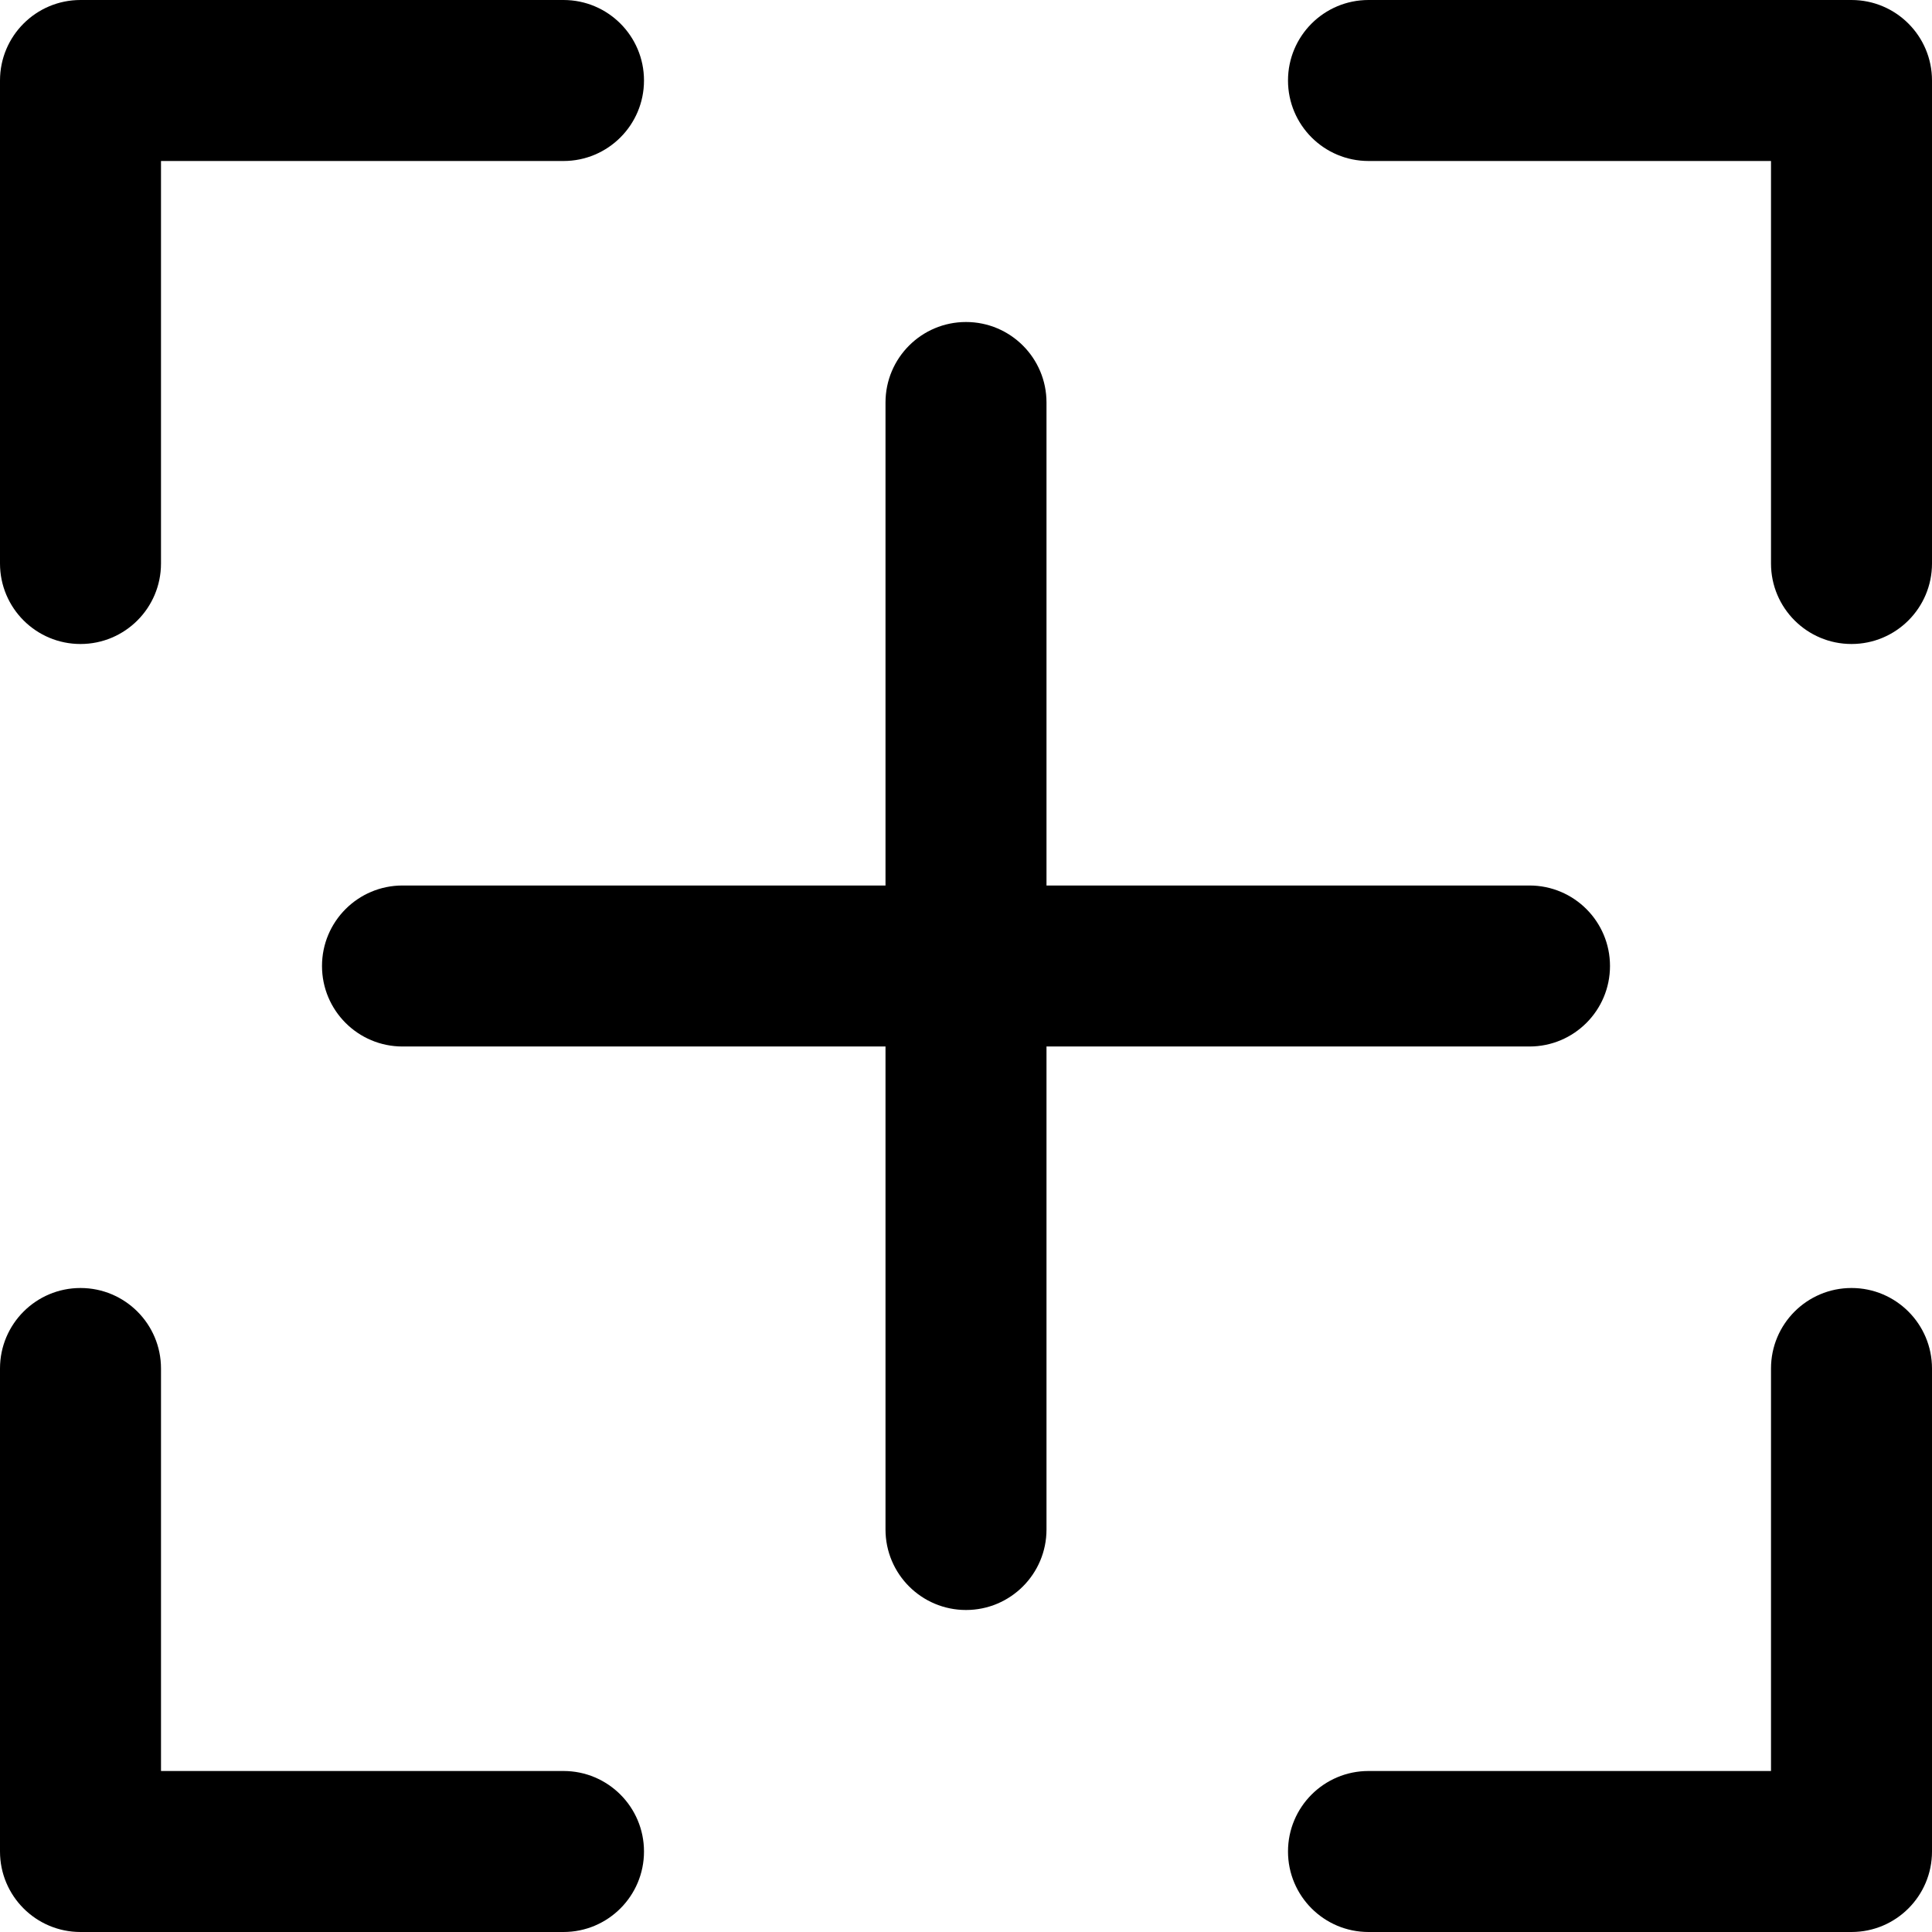
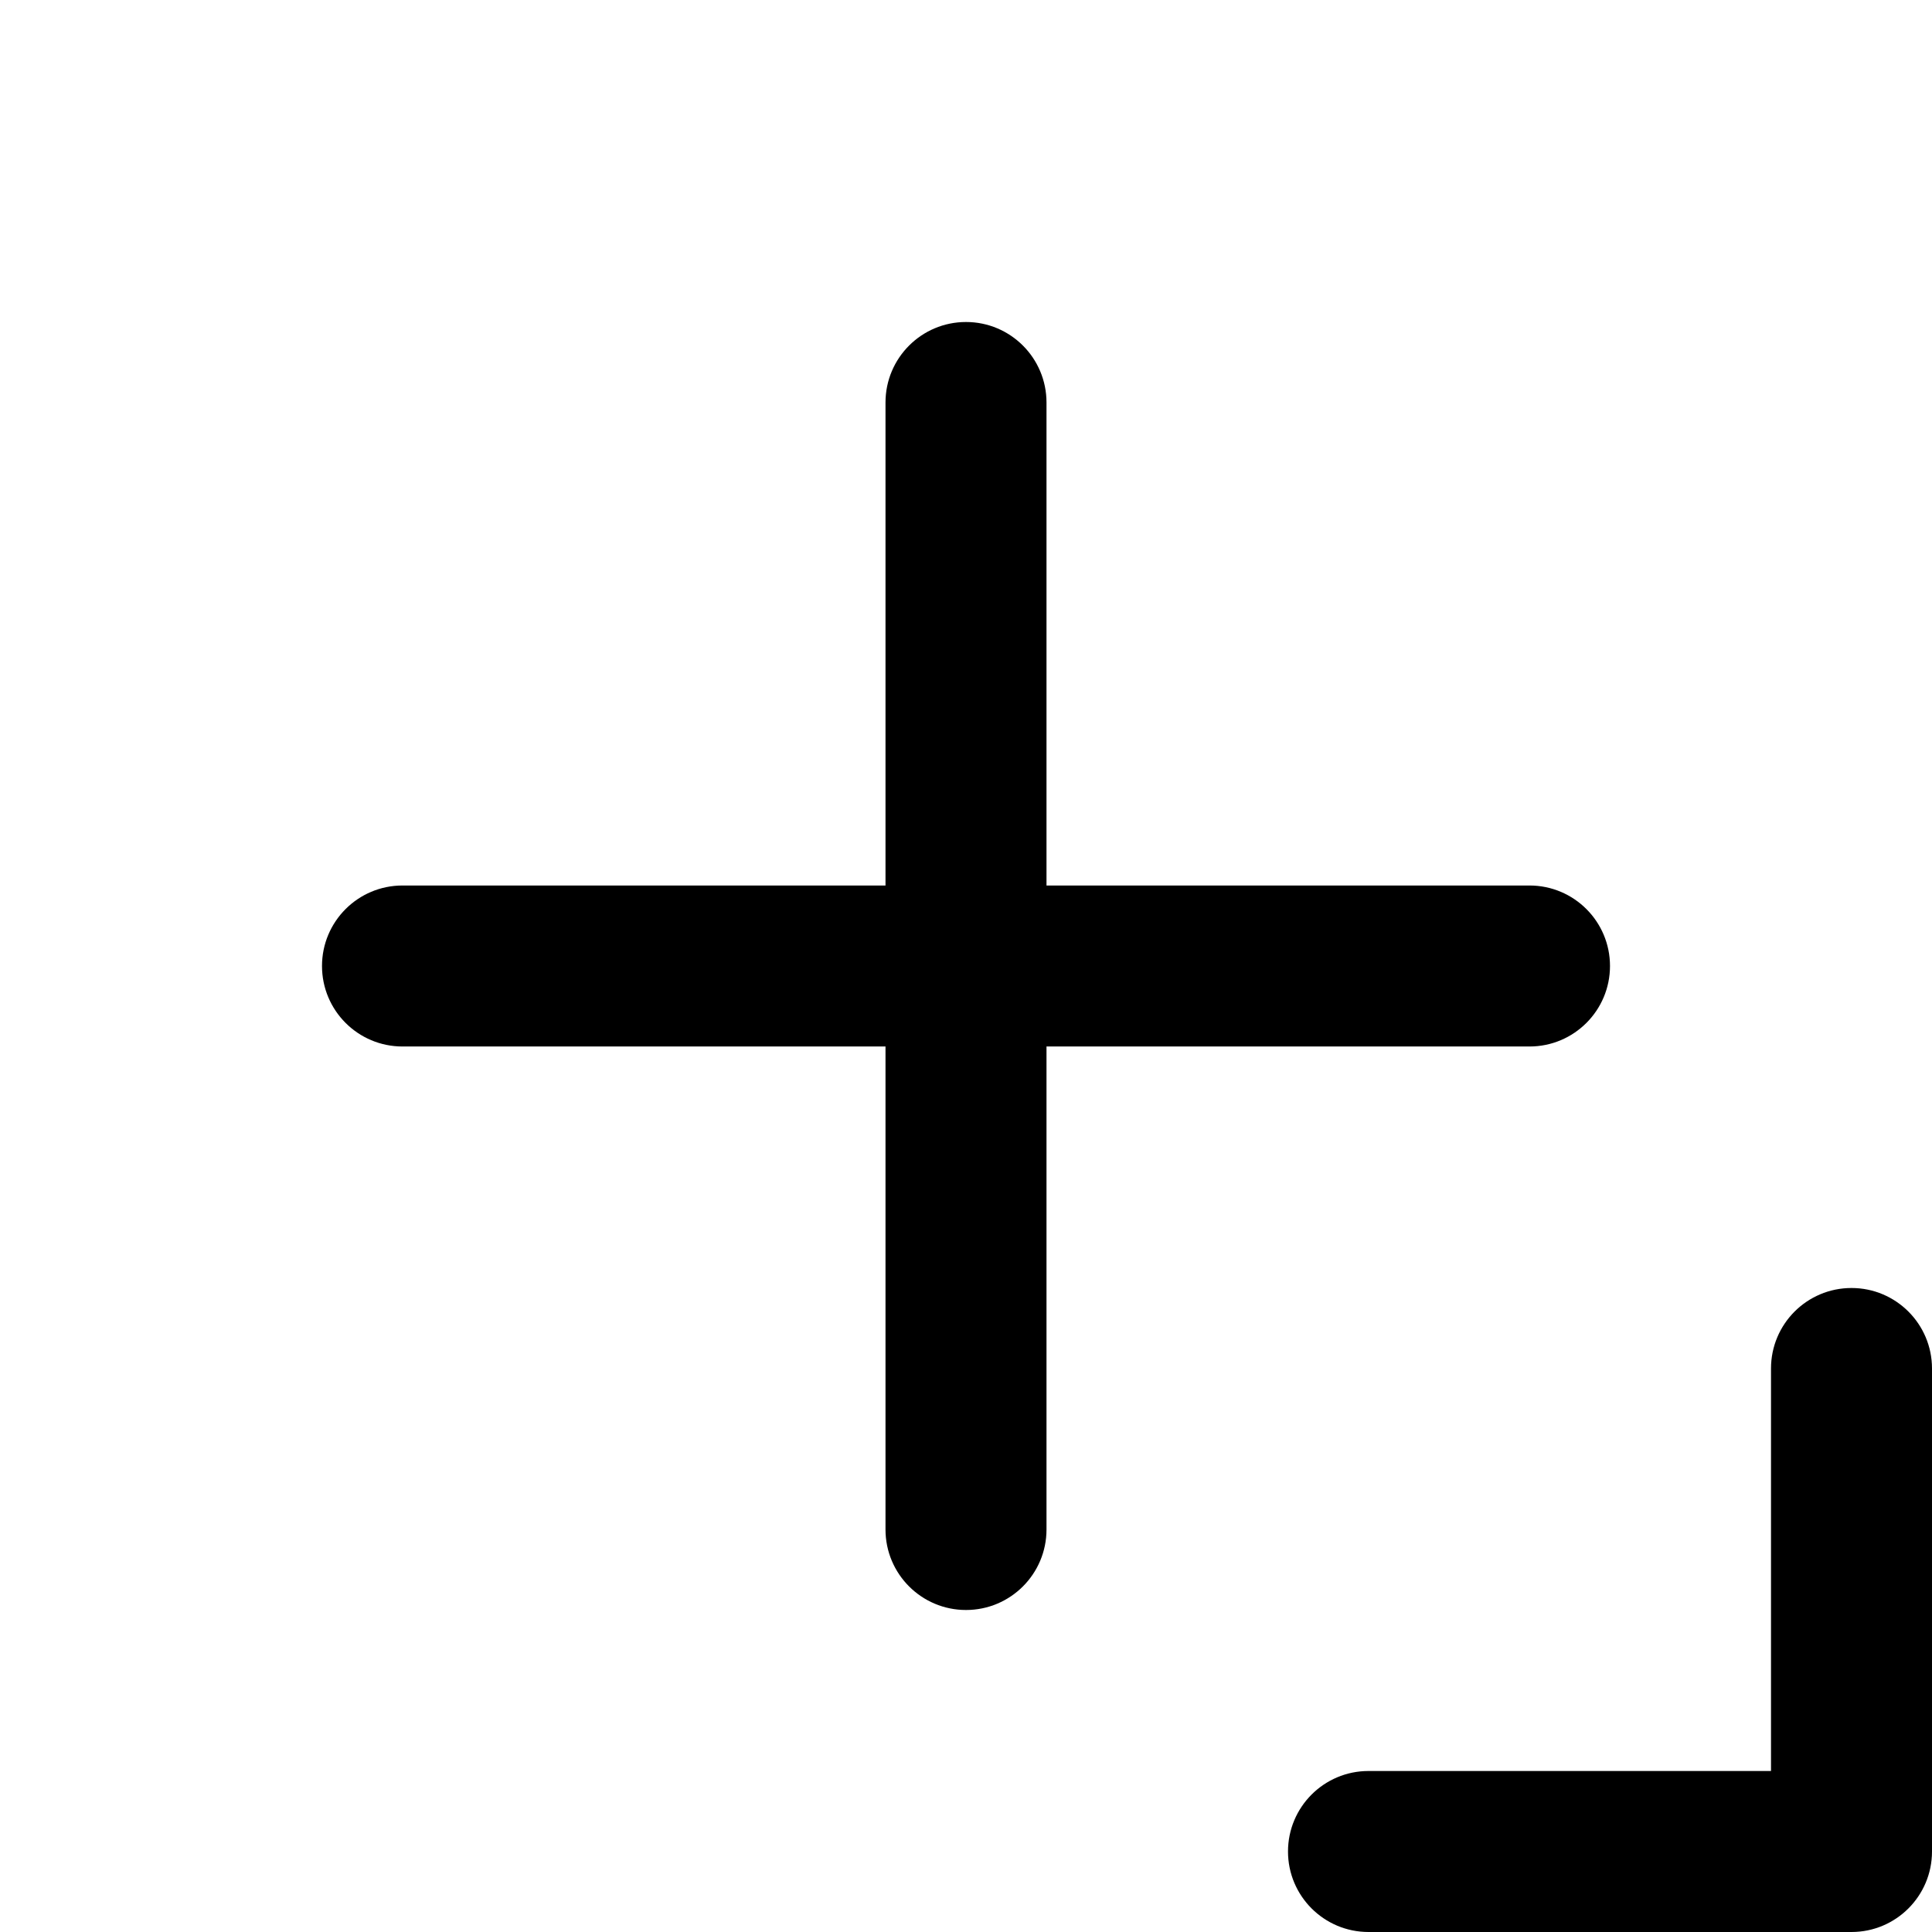
<svg xmlns="http://www.w3.org/2000/svg" fill="#000000" height="800px" width="800px" version="1.1" id="Layer_1" viewBox="0 0 512 512" xml:space="preserve">
  <g>
    <g>
      <g>
-         <path d="M21.333,170.667c11.782,0,21.333-9.551,21.333-21.333V42.667h106.667c11.782,0,21.333-9.551,21.333-21.333     C170.667,9.551,161.115,0,149.333,0h-128C9.551,0,0,9.551,0,21.333v128C0,161.115,9.551,170.667,21.333,170.667z" />
-         <path d="M490.667,0h-128c-11.782,0-21.333,9.551-21.333,21.333c0,11.782,9.551,21.333,21.333,21.333h106.667v106.667     c0,11.782,9.551,21.333,21.333,21.333S512,161.115,512,149.333v-128C512,9.551,502.449,0,490.667,0z" />
        <path d="M490.667,341.333c-11.782,0-21.333,9.551-21.333,21.333v106.667H362.667c-11.782,0-21.333,9.551-21.333,21.333     S350.885,512,362.667,512h128c11.782,0,21.333-9.551,21.333-21.333v-128C512,350.885,502.449,341.333,490.667,341.333z" />
-         <path d="M149.333,469.333H42.667V362.667c0-11.782-9.551-21.333-21.333-21.333C9.551,341.333,0,350.885,0,362.667v128     C0,502.449,9.551,512,21.333,512h128c11.782,0,21.333-9.551,21.333-21.333S161.115,469.333,149.333,469.333z" />
        <path d="M405.333,277.333c11.782,0,21.333-9.551,21.333-21.333c0-11.782-9.551-21.333-21.333-21.333h-128v-128     c0-11.782-9.551-21.333-21.333-21.333c-11.782,0-21.333,9.551-21.333,21.333v128h-128c-11.782,0-21.333,9.551-21.333,21.333     c0,11.782,9.551,21.333,21.333,21.333h128v128c0,11.782,9.551,21.333,21.333,21.333c11.782,0,21.333-9.551,21.333-21.333v-128     H405.333z" />
      </g>
    </g>
  </g>
</svg>